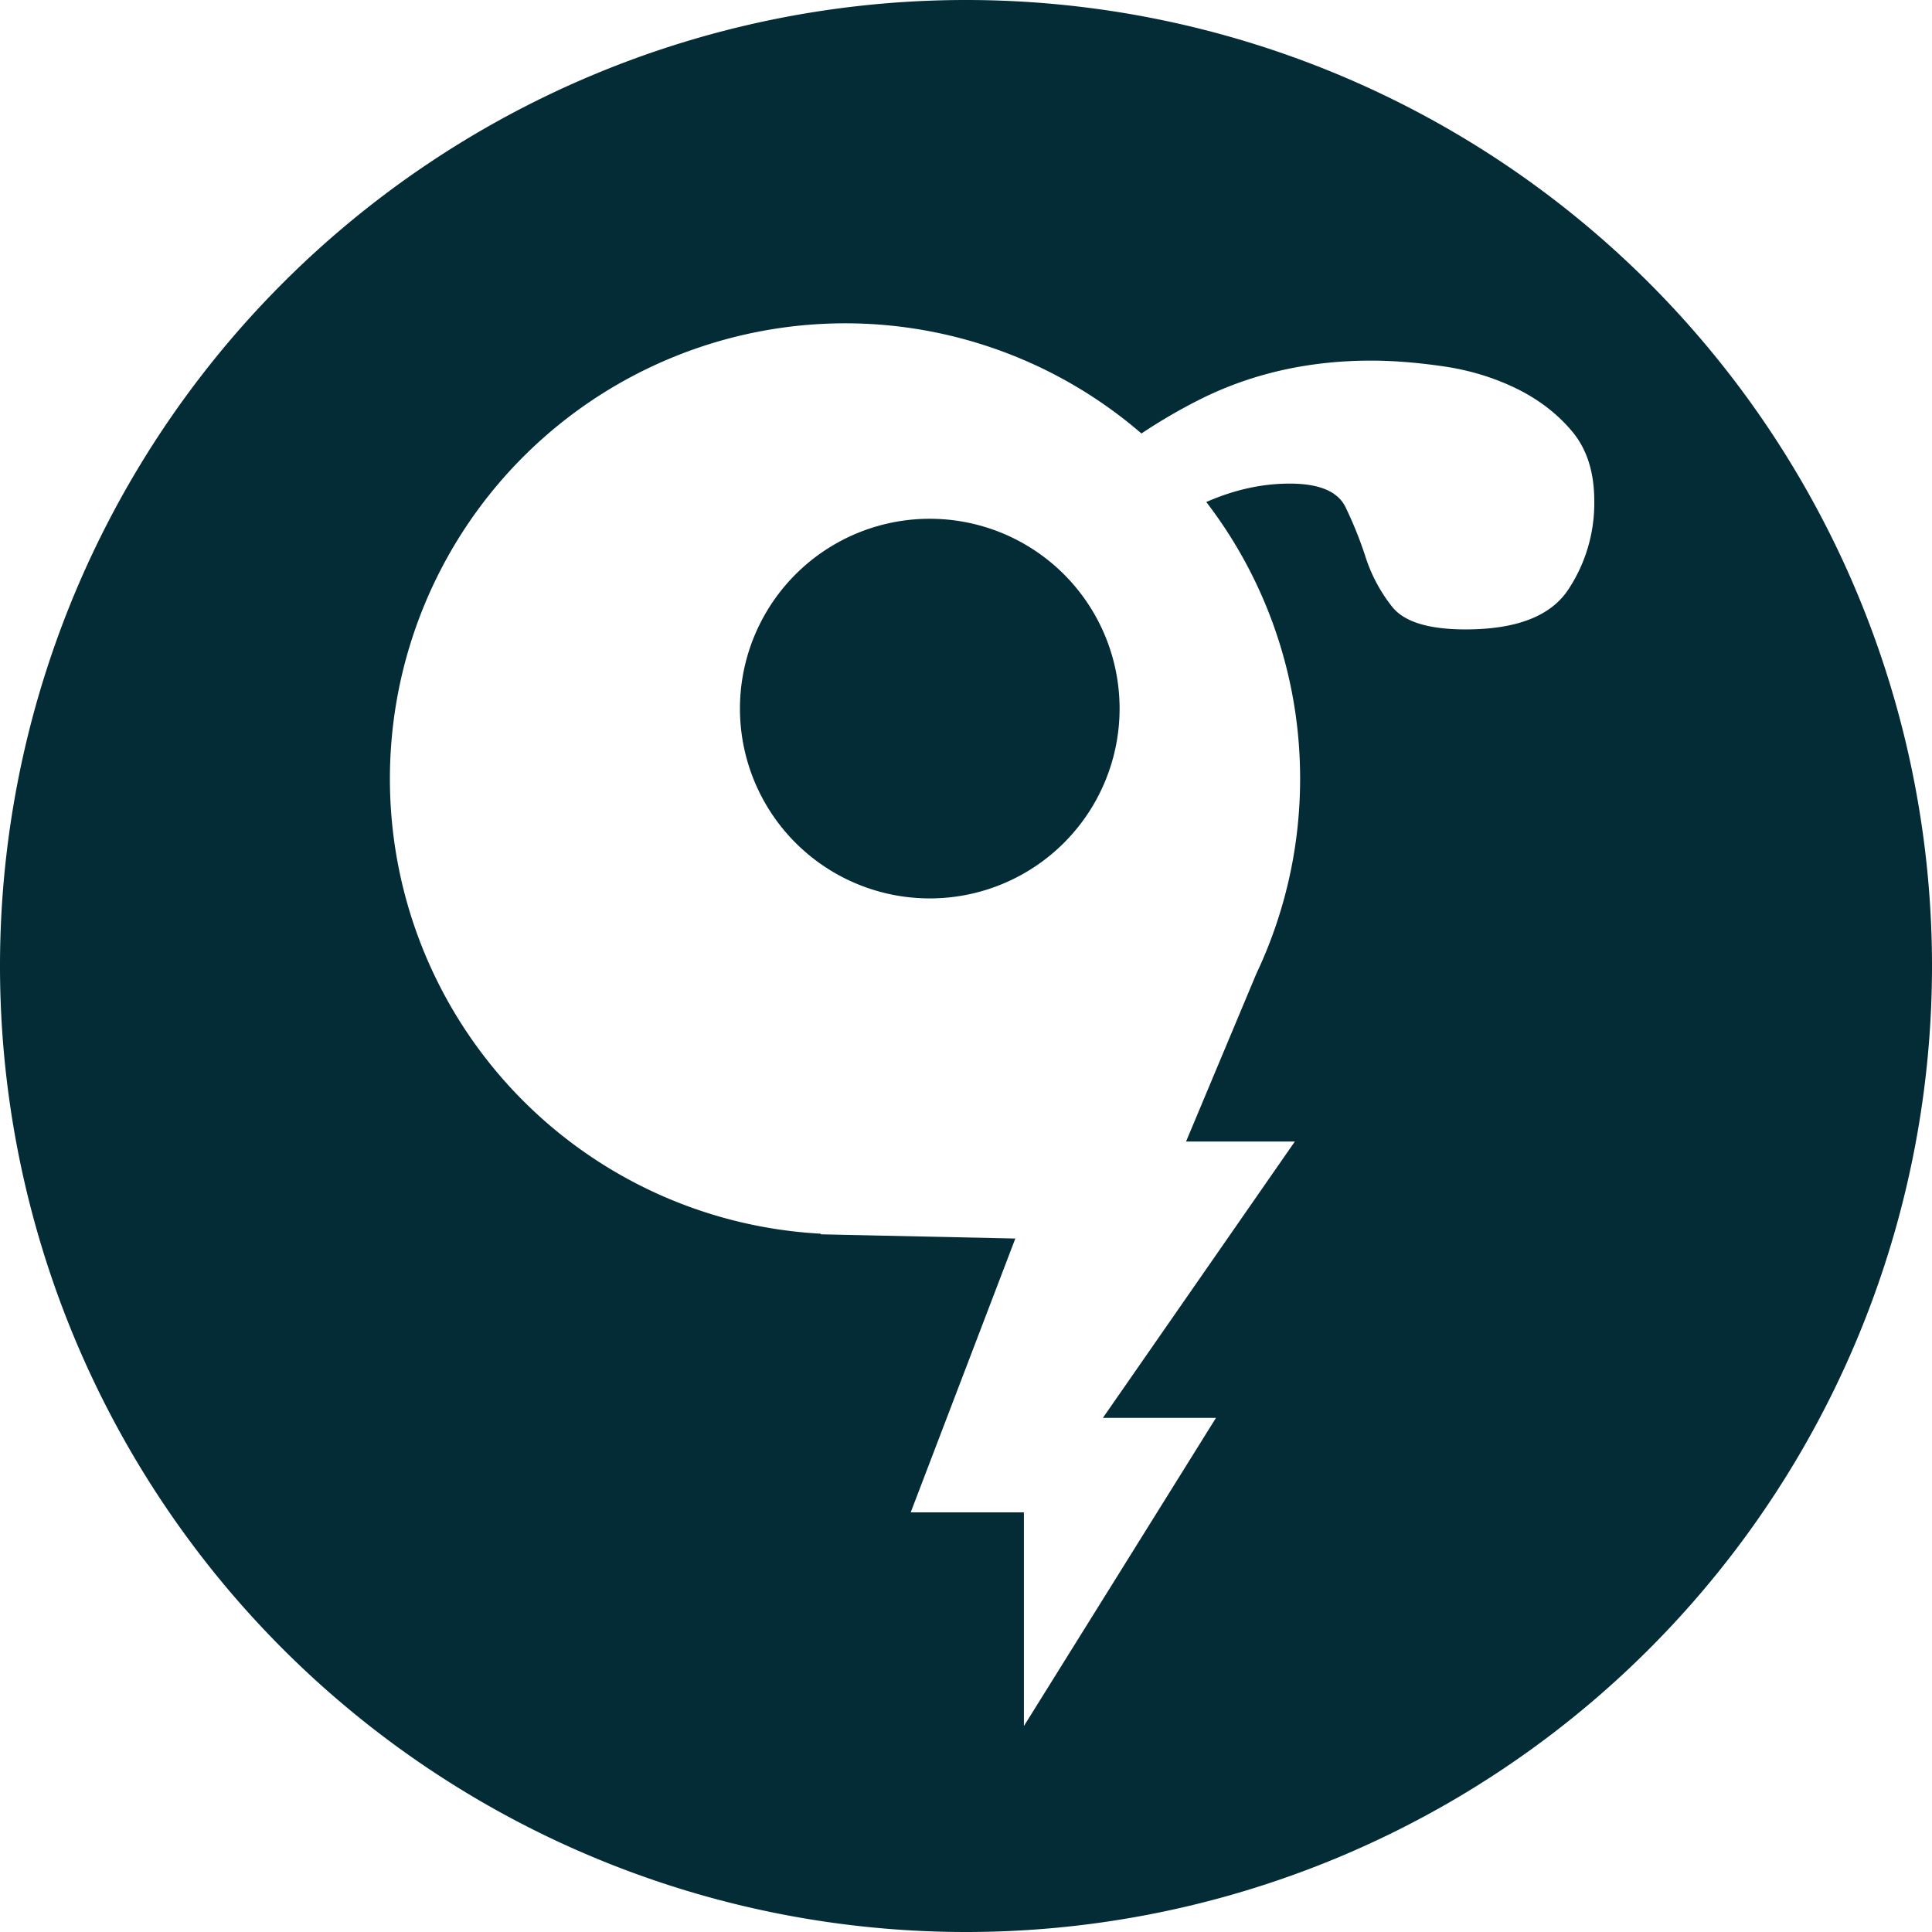
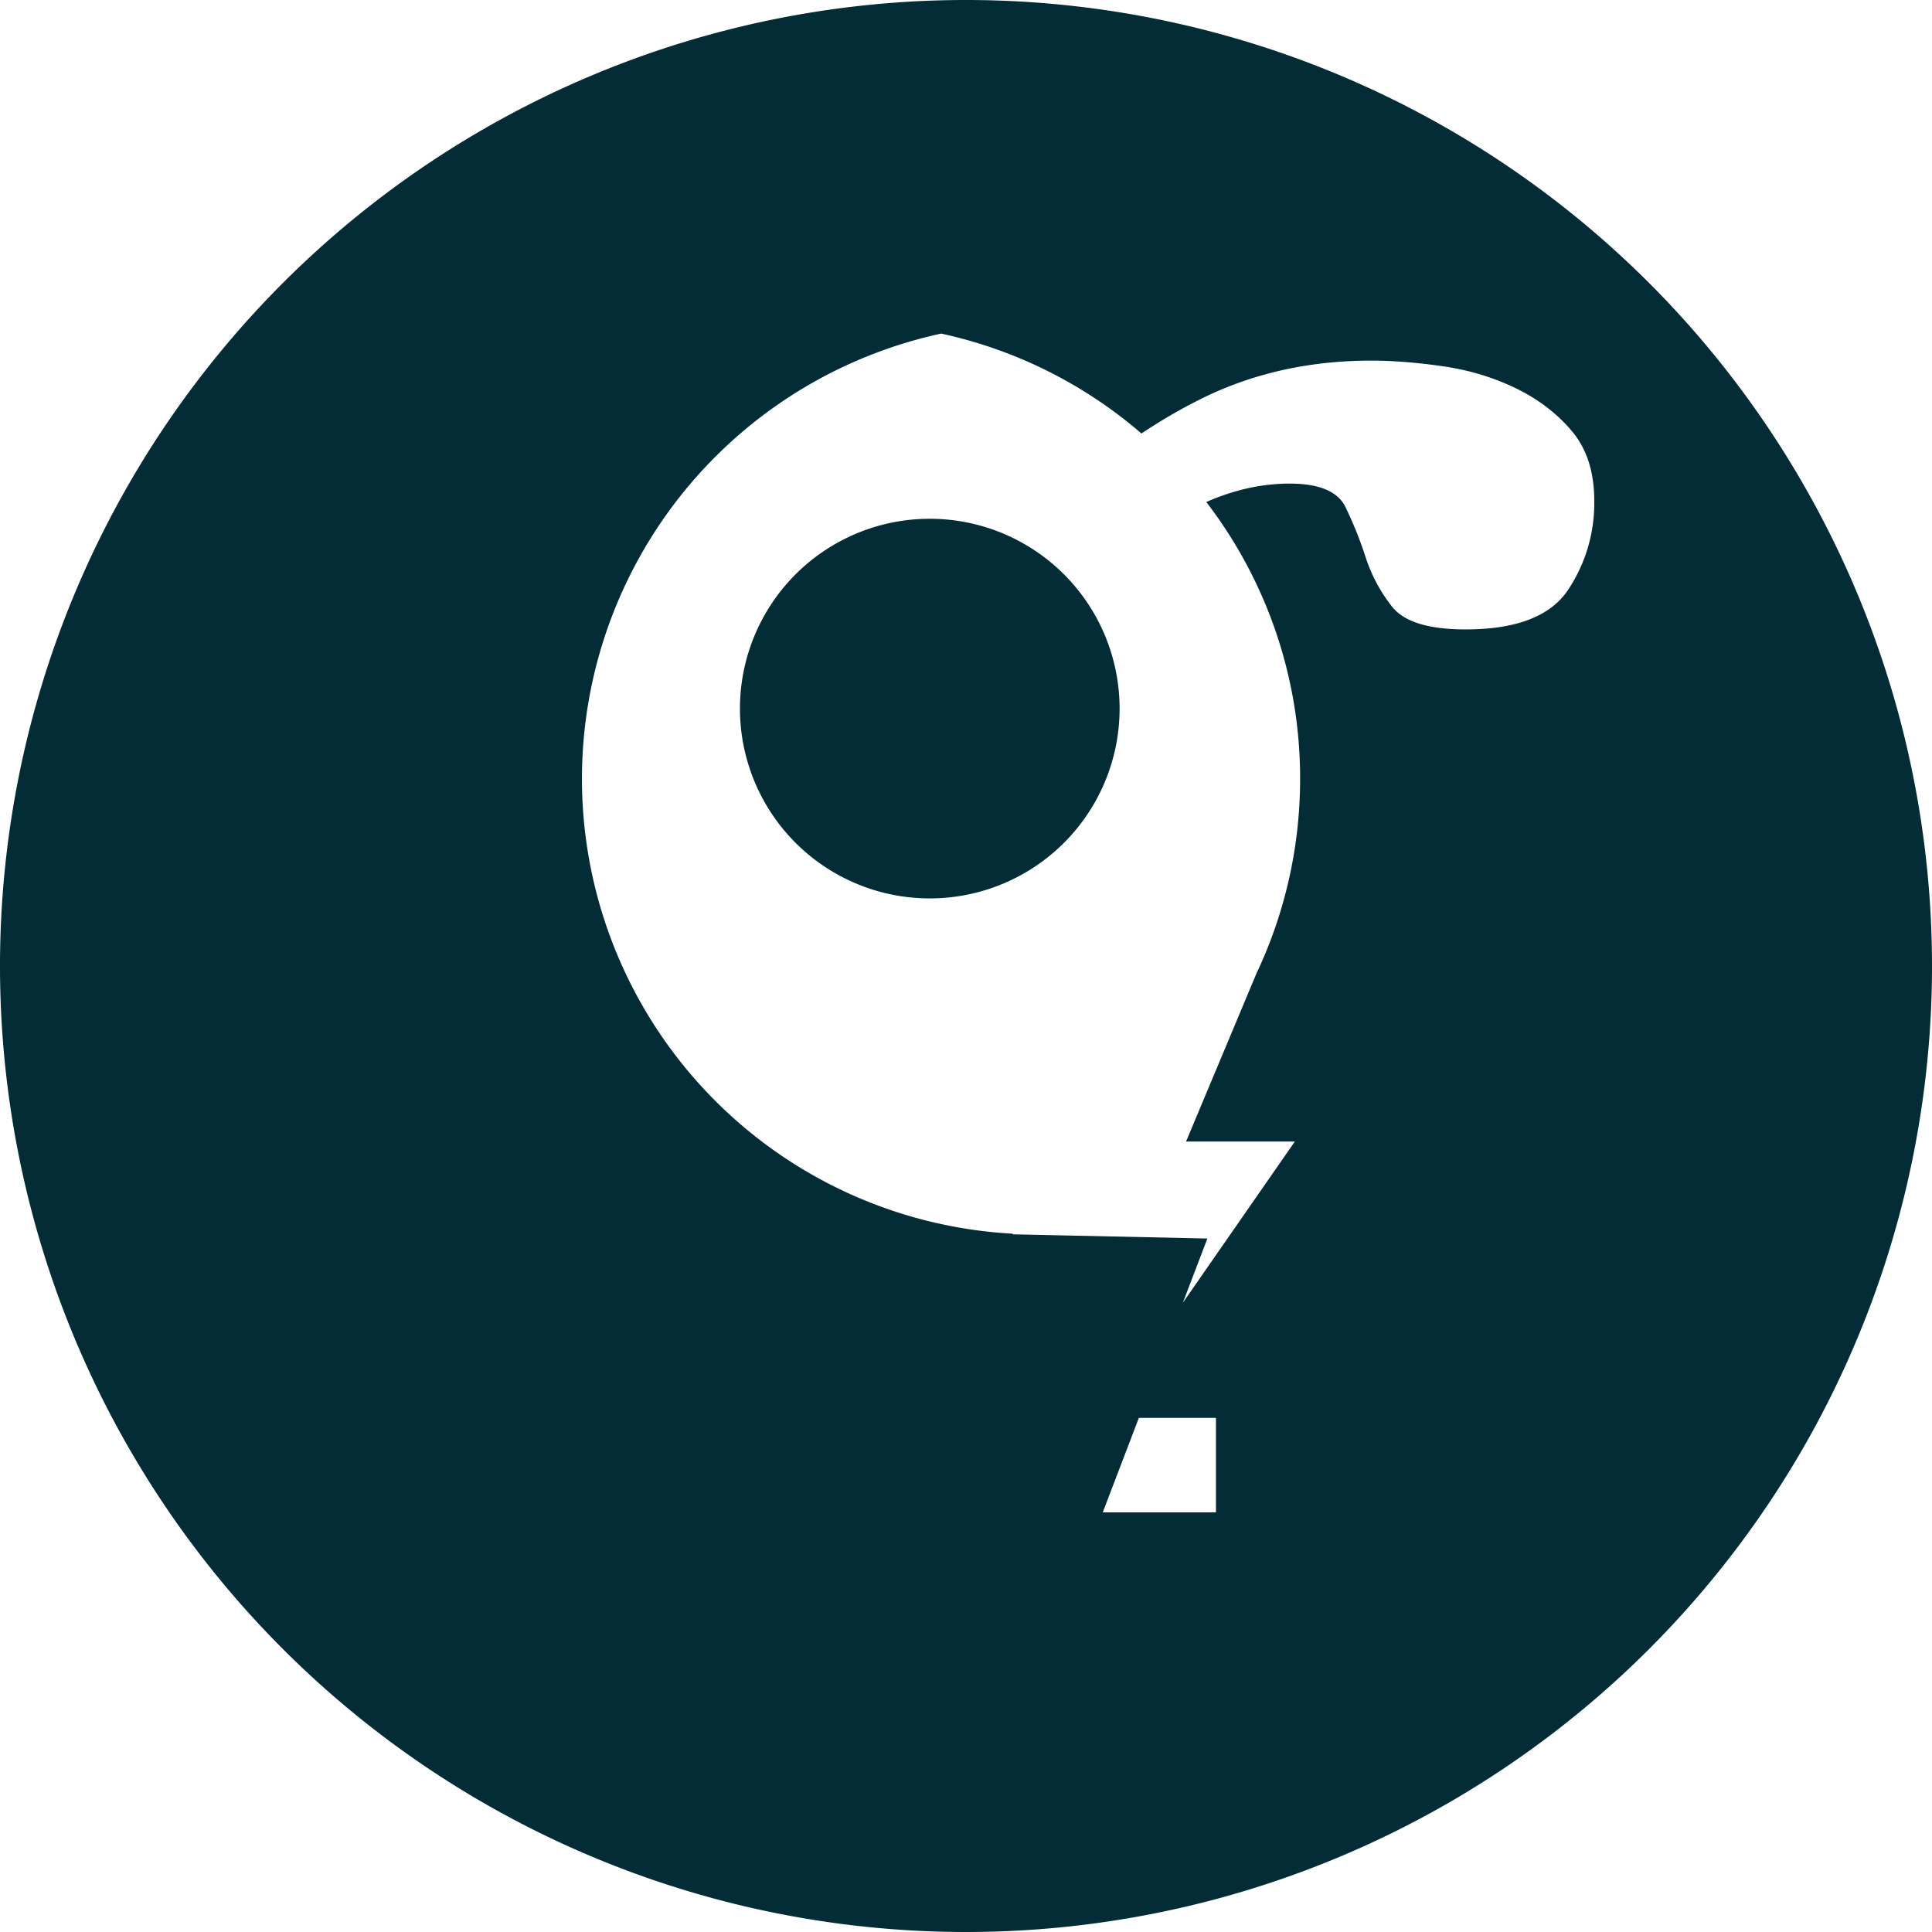
<svg xmlns="http://www.w3.org/2000/svg" width="32" height="32" fill="#032c36">
-   <path d="M16 0A16 16 0 0 0 0 16a16 16 0 0 0 16 16 16 16 0 0 0 16-16A16 16 0 0 0 16 0Zm-2.011 5.355a7.512 7.512 0 0 1 4.917 1.825 9.05 9.05 0 0 1 1-.58c.845-.417 1.78-.627 2.807-.627.362 0 .762.032 1.196.095s.837.187 1.207.367c.371.182.678.418.923.71.245.293.367.675.367 1.15a2.587 2.587 0 0 1-.437 1.48c-.293.433-.857.65-1.694.65-.615 0-1.021-.126-1.219-.378a2.617 2.617 0 0 1-.437-.818 6.478 6.478 0 0 0-.333-.829c-.126-.26-.435-.39-.924-.39-.46 0-.92.102-1.382.305a7.512 7.512 0 0 1 1.554 4.584c0 1.155-.262 2.25-.725 3.229l-1.164 2.779h1.802l-3.18 4.578h1.873l-3.181 5.104V25.05h-1.875l1.733-4.536-3.228-.07.007-.01a7.545 7.545 0 0 1 .393-15.079zm1.467 3.238a3.144 3.144 0 1 0 0 6.287 3.144 3.144 0 0 0 0-6.287z" />
+   <path d="M16 0A16 16 0 0 0 0 16a16 16 0 0 0 16 16 16 16 0 0 0 16-16A16 16 0 0 0 16 0Zm-2.011 5.355a7.512 7.512 0 0 1 4.917 1.825 9.05 9.05 0 0 1 1-.58c.845-.417 1.78-.627 2.807-.627.362 0 .762.032 1.196.095s.837.187 1.207.367c.371.182.678.418.923.71.245.293.367.675.367 1.15a2.587 2.587 0 0 1-.437 1.48c-.293.433-.857.65-1.694.65-.615 0-1.021-.126-1.219-.378a2.617 2.617 0 0 1-.437-.818 6.478 6.478 0 0 0-.333-.829c-.126-.26-.435-.39-.924-.39-.46 0-.92.102-1.382.305a7.512 7.512 0 0 1 1.554 4.584c0 1.155-.262 2.25-.725 3.229l-1.164 2.779h1.802l-3.18 4.578h1.873V25.05h-1.875l1.733-4.536-3.228-.07.007-.01a7.545 7.545 0 0 1 .393-15.079zm1.467 3.238a3.144 3.144 0 1 0 0 6.287 3.144 3.144 0 0 0 0-6.287z" />
</svg>